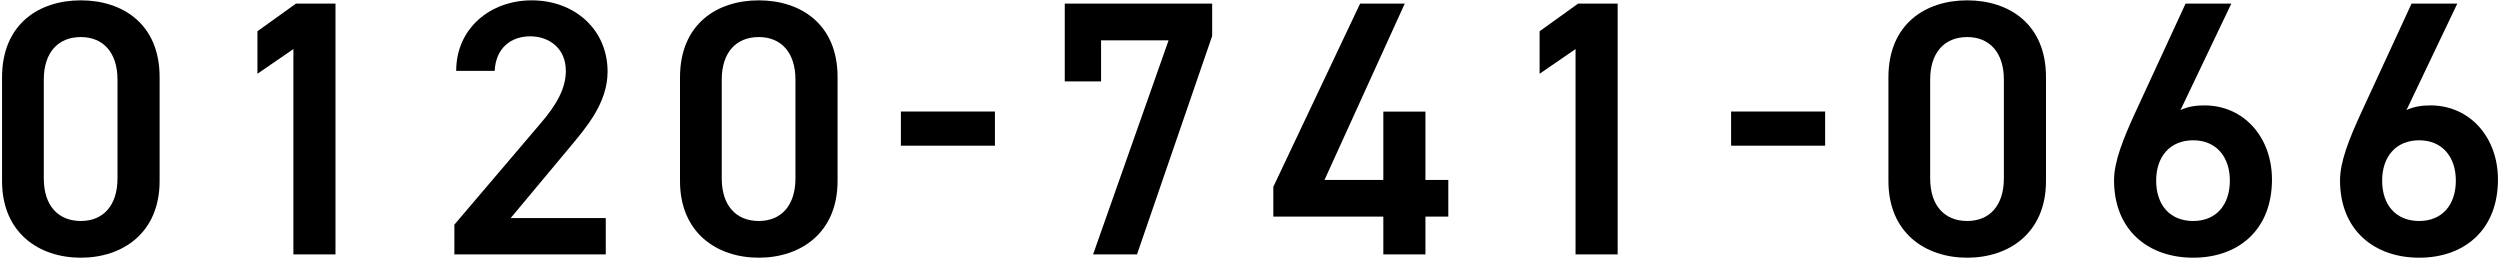
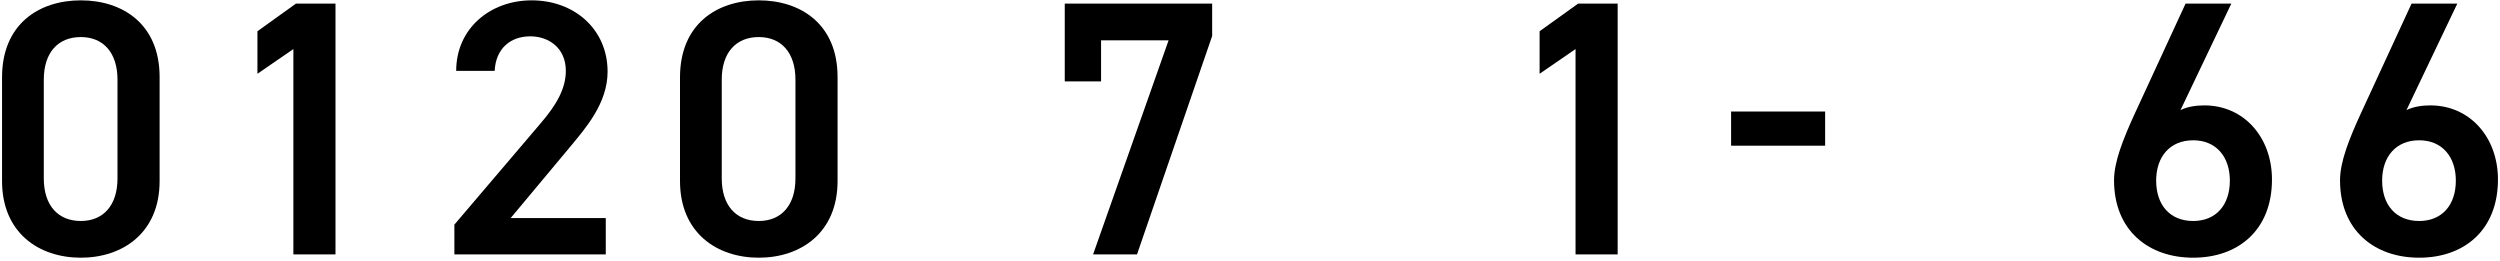
<svg xmlns="http://www.w3.org/2000/svg" width="612" height="64" viewBox="0 0 612 64" fill="none">
  <path d="M39.072 44.309V18.86C39.072 5.869 30.006 0.085 19.786 0.085C9.565 0.085 0.5 5.869 0.5 18.949V44.309C0.5 57.034 9.565 63.085 19.786 63.085C30.006 63.085 39.072 57.034 39.072 44.309ZM28.762 19.483V43.687C28.762 50.271 25.296 54.098 19.786 54.098C14.187 54.098 10.721 50.271 10.721 43.687V19.483C10.721 12.899 14.187 9.072 19.786 9.072C25.296 9.072 28.762 12.899 28.762 19.483Z" fill="black" />
  <path d="M82.128 0.886H72.441L63.02 7.649V18.059L71.819 12.009V62.284H82.128V0.886Z" fill="black" />
  <path d="M148.292 53.386H125.007L139.494 36.034C143.404 31.318 148.737 25.267 148.737 17.526C148.737 7.204 140.649 0.085 130.162 0.085C120.03 0.085 111.676 6.937 111.676 17.348H121.096C121.363 11.831 125.007 8.894 129.806 8.894C134.339 8.894 138.516 11.742 138.516 17.348C138.516 21.619 136.294 25.623 132.295 30.25L111.231 54.987V62.284H148.292V53.386Z" fill="black" />
  <path d="M205.036 44.309V18.86C205.036 5.869 195.97 0.085 185.75 0.085C175.529 0.085 166.464 5.869 166.464 18.949V44.309C166.464 57.034 175.529 63.085 185.75 63.085C195.97 63.085 205.036 57.034 205.036 44.309ZM194.726 19.483V43.687C194.726 50.271 191.26 54.098 185.75 54.098C180.15 54.098 176.684 50.271 176.684 43.687V19.483C176.684 12.899 180.15 9.072 185.75 9.072C191.26 9.072 194.726 12.899 194.726 19.483Z" fill="black" />
-   <path d="M220.541 35.666H243.559V27.301H220.541V35.666Z" fill="black" />
  <path d="M269.541 19.928V9.873H286.072L267.585 62.284H278.339L296.737 8.805V0.886H260.653V19.928H269.541Z" fill="black" />
-   <path d="M332.95 0.886L311.708 45.733V53.03H338.638V62.284H348.947V53.03H354.546V44.043H348.947V27.314H338.638V44.043H324.24L343.881 0.886H332.95Z" fill="black" />
  <path d="M396.003 0.886H386.316L376.895 7.649V18.059L385.693 12.009V62.284H396.003V0.886Z" fill="black" />
  <path d="M423.773 35.666H446.792V27.301H423.773V35.666Z" fill="black" />
-   <path d="M500.858 44.309V18.86C500.858 5.869 491.792 0.085 481.572 0.085C471.351 0.085 462.286 5.869 462.286 18.949V44.309C462.286 57.034 471.351 63.085 481.572 63.085C491.792 63.085 500.858 57.034 500.858 44.309ZM490.548 19.483V43.687C490.548 50.271 487.082 54.098 481.572 54.098C475.972 54.098 472.506 50.271 472.506 43.687V19.483C472.506 12.899 475.972 9.072 481.572 9.072C487.082 9.072 490.548 12.899 490.548 19.483Z" fill="black" />
  <path d="M546.225 0.886H535.026L522.495 28.026C519.74 34.077 517.518 39.593 517.518 44.132C517.518 56.411 525.961 63.085 536.893 63.085C547.913 63.085 556.179 56.322 556.179 43.954C556.179 33.543 549.247 25.801 539.648 25.801C537.693 25.801 535.56 26.068 533.782 26.958L546.225 0.886ZM527.828 44.221C527.828 38.348 531.205 34.343 536.893 34.343C542.492 34.343 545.869 38.348 545.869 44.221C545.869 50.182 542.492 54.098 536.893 54.098C531.205 54.098 527.828 50.182 527.828 44.221Z" fill="black" />
  <path d="M601.546 0.886H590.348L577.816 28.026C575.061 34.077 572.839 39.593 572.839 44.132C572.839 56.411 581.282 63.085 592.214 63.085C603.235 63.085 611.5 56.322 611.5 43.954C611.5 33.543 604.568 25.801 594.969 25.801C593.014 25.801 590.881 26.068 589.103 26.958L601.546 0.886ZM583.149 44.221C583.149 38.348 586.526 34.343 592.214 34.343C597.813 34.343 601.19 38.348 601.19 44.221C601.19 50.182 597.813 54.098 592.214 54.098C586.526 54.098 583.149 50.182 583.149 44.221Z" fill="black" />
</svg>